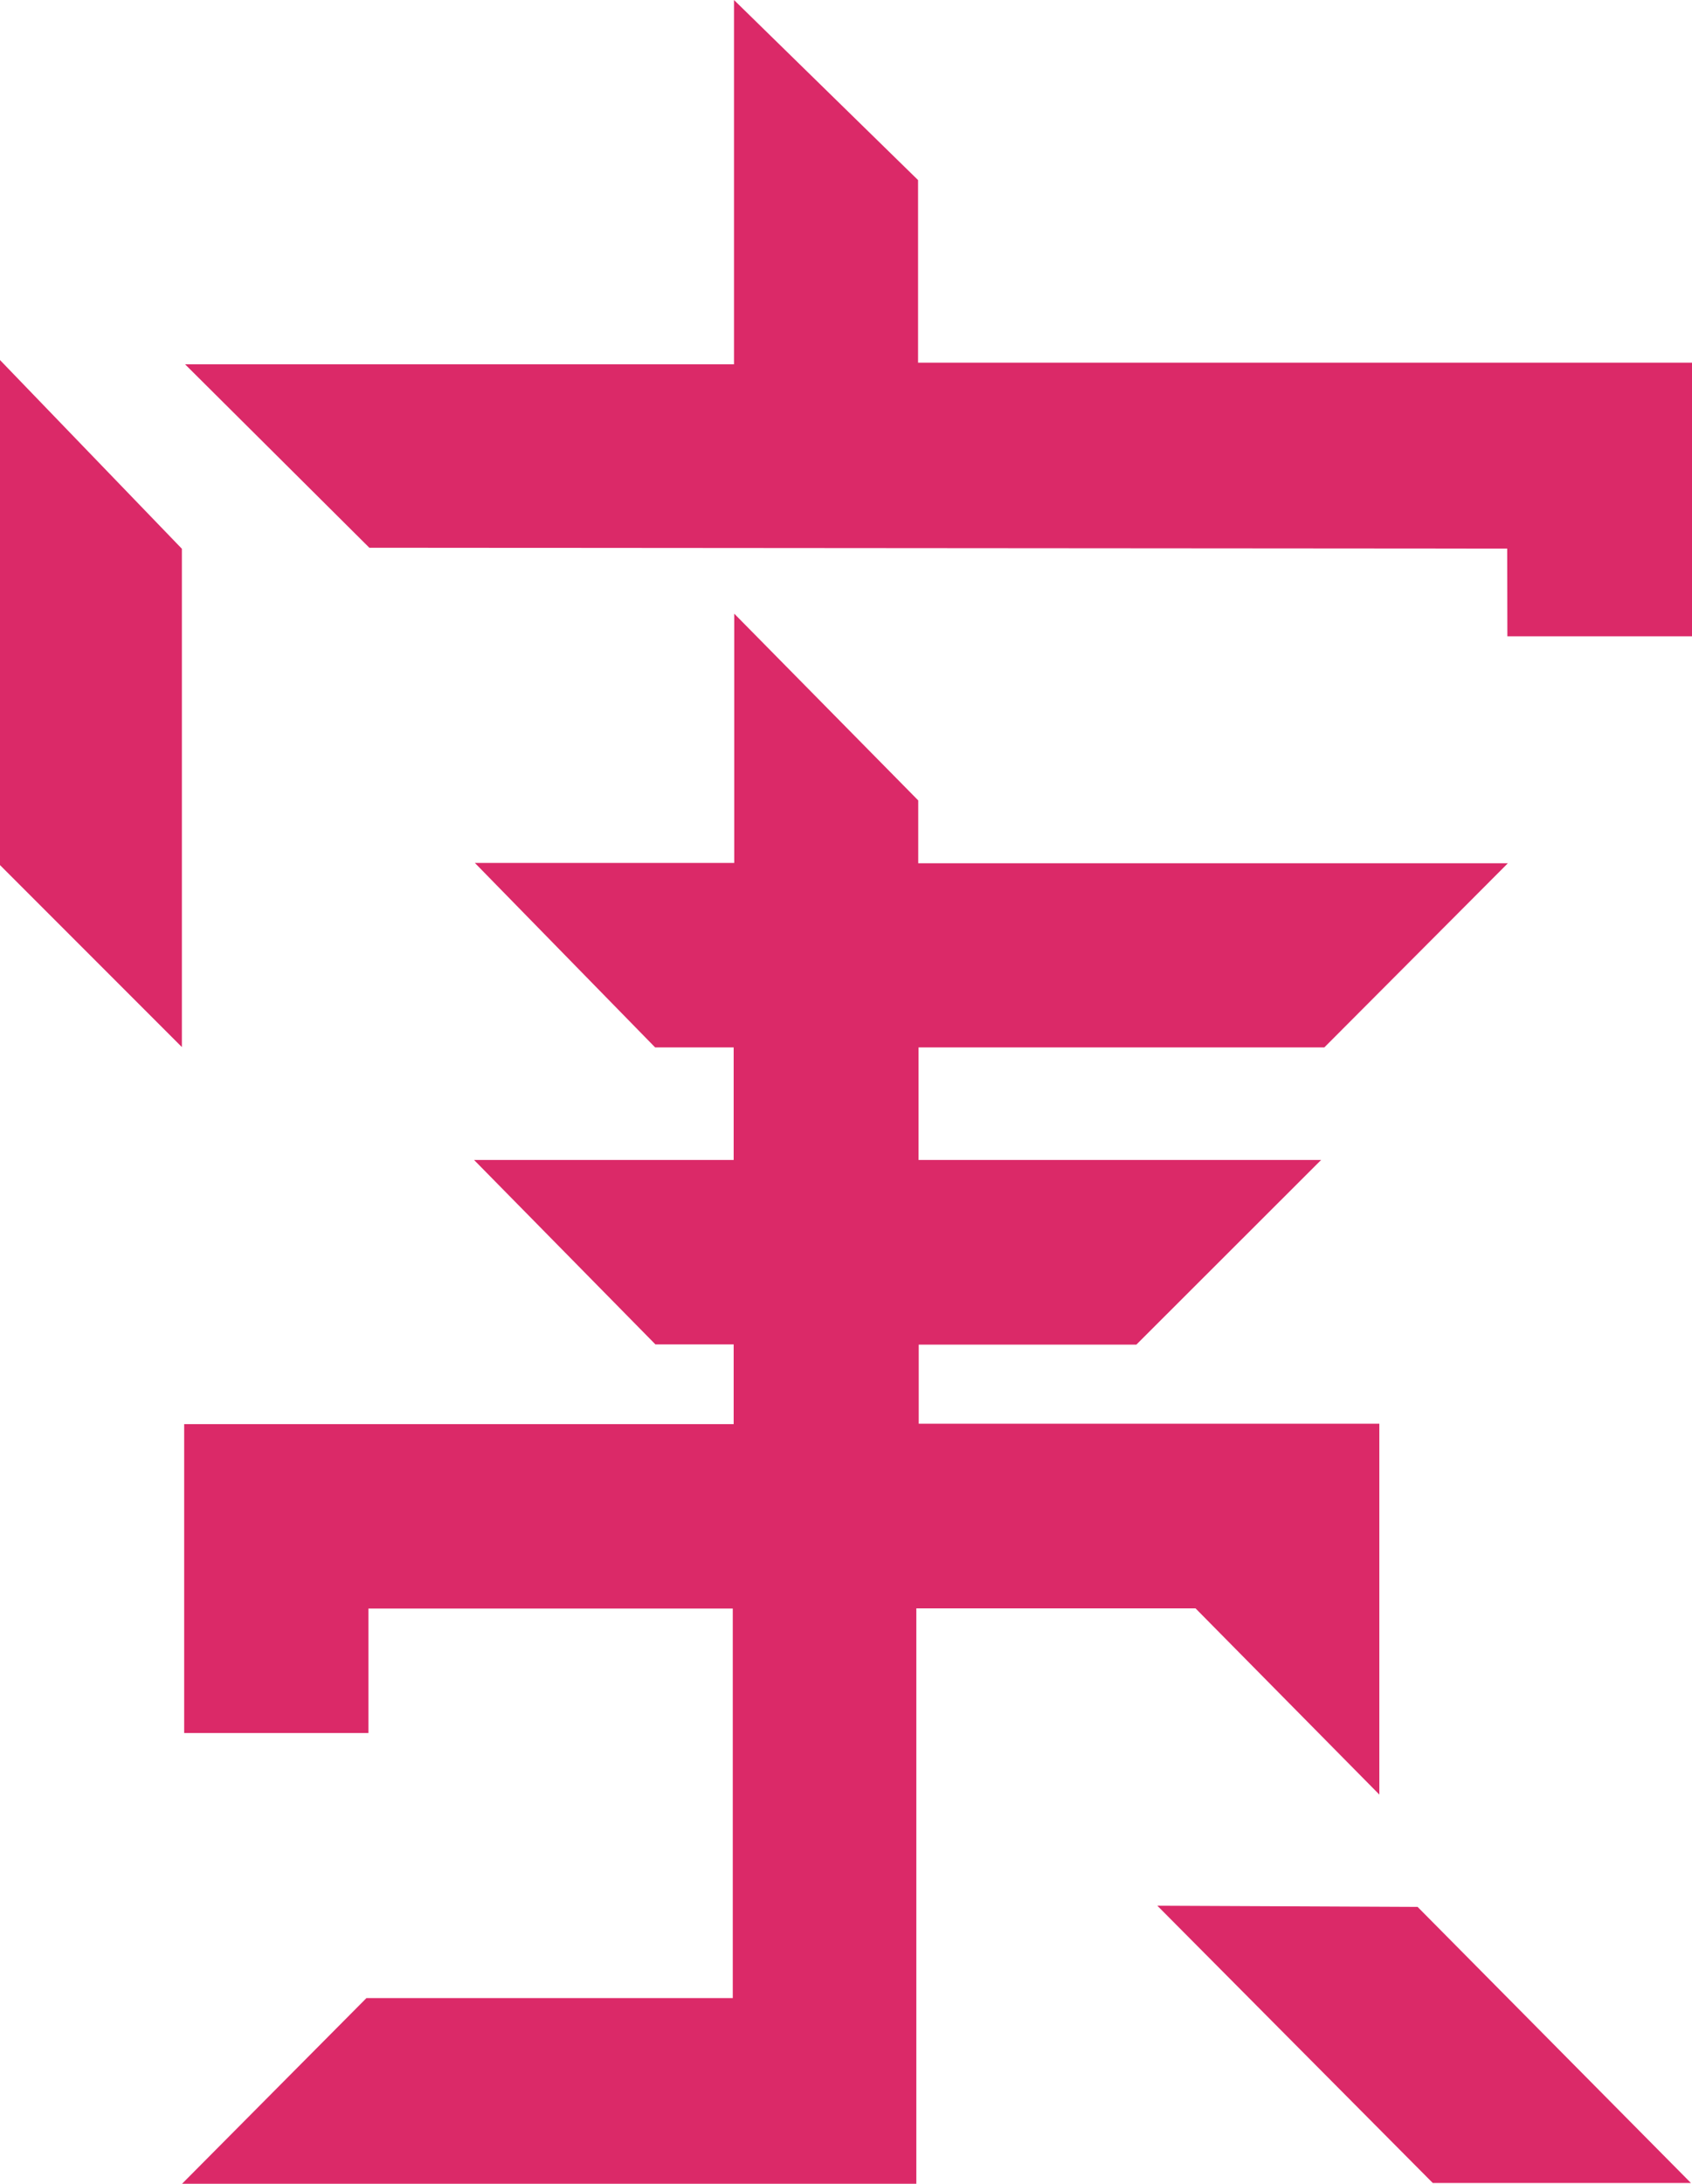
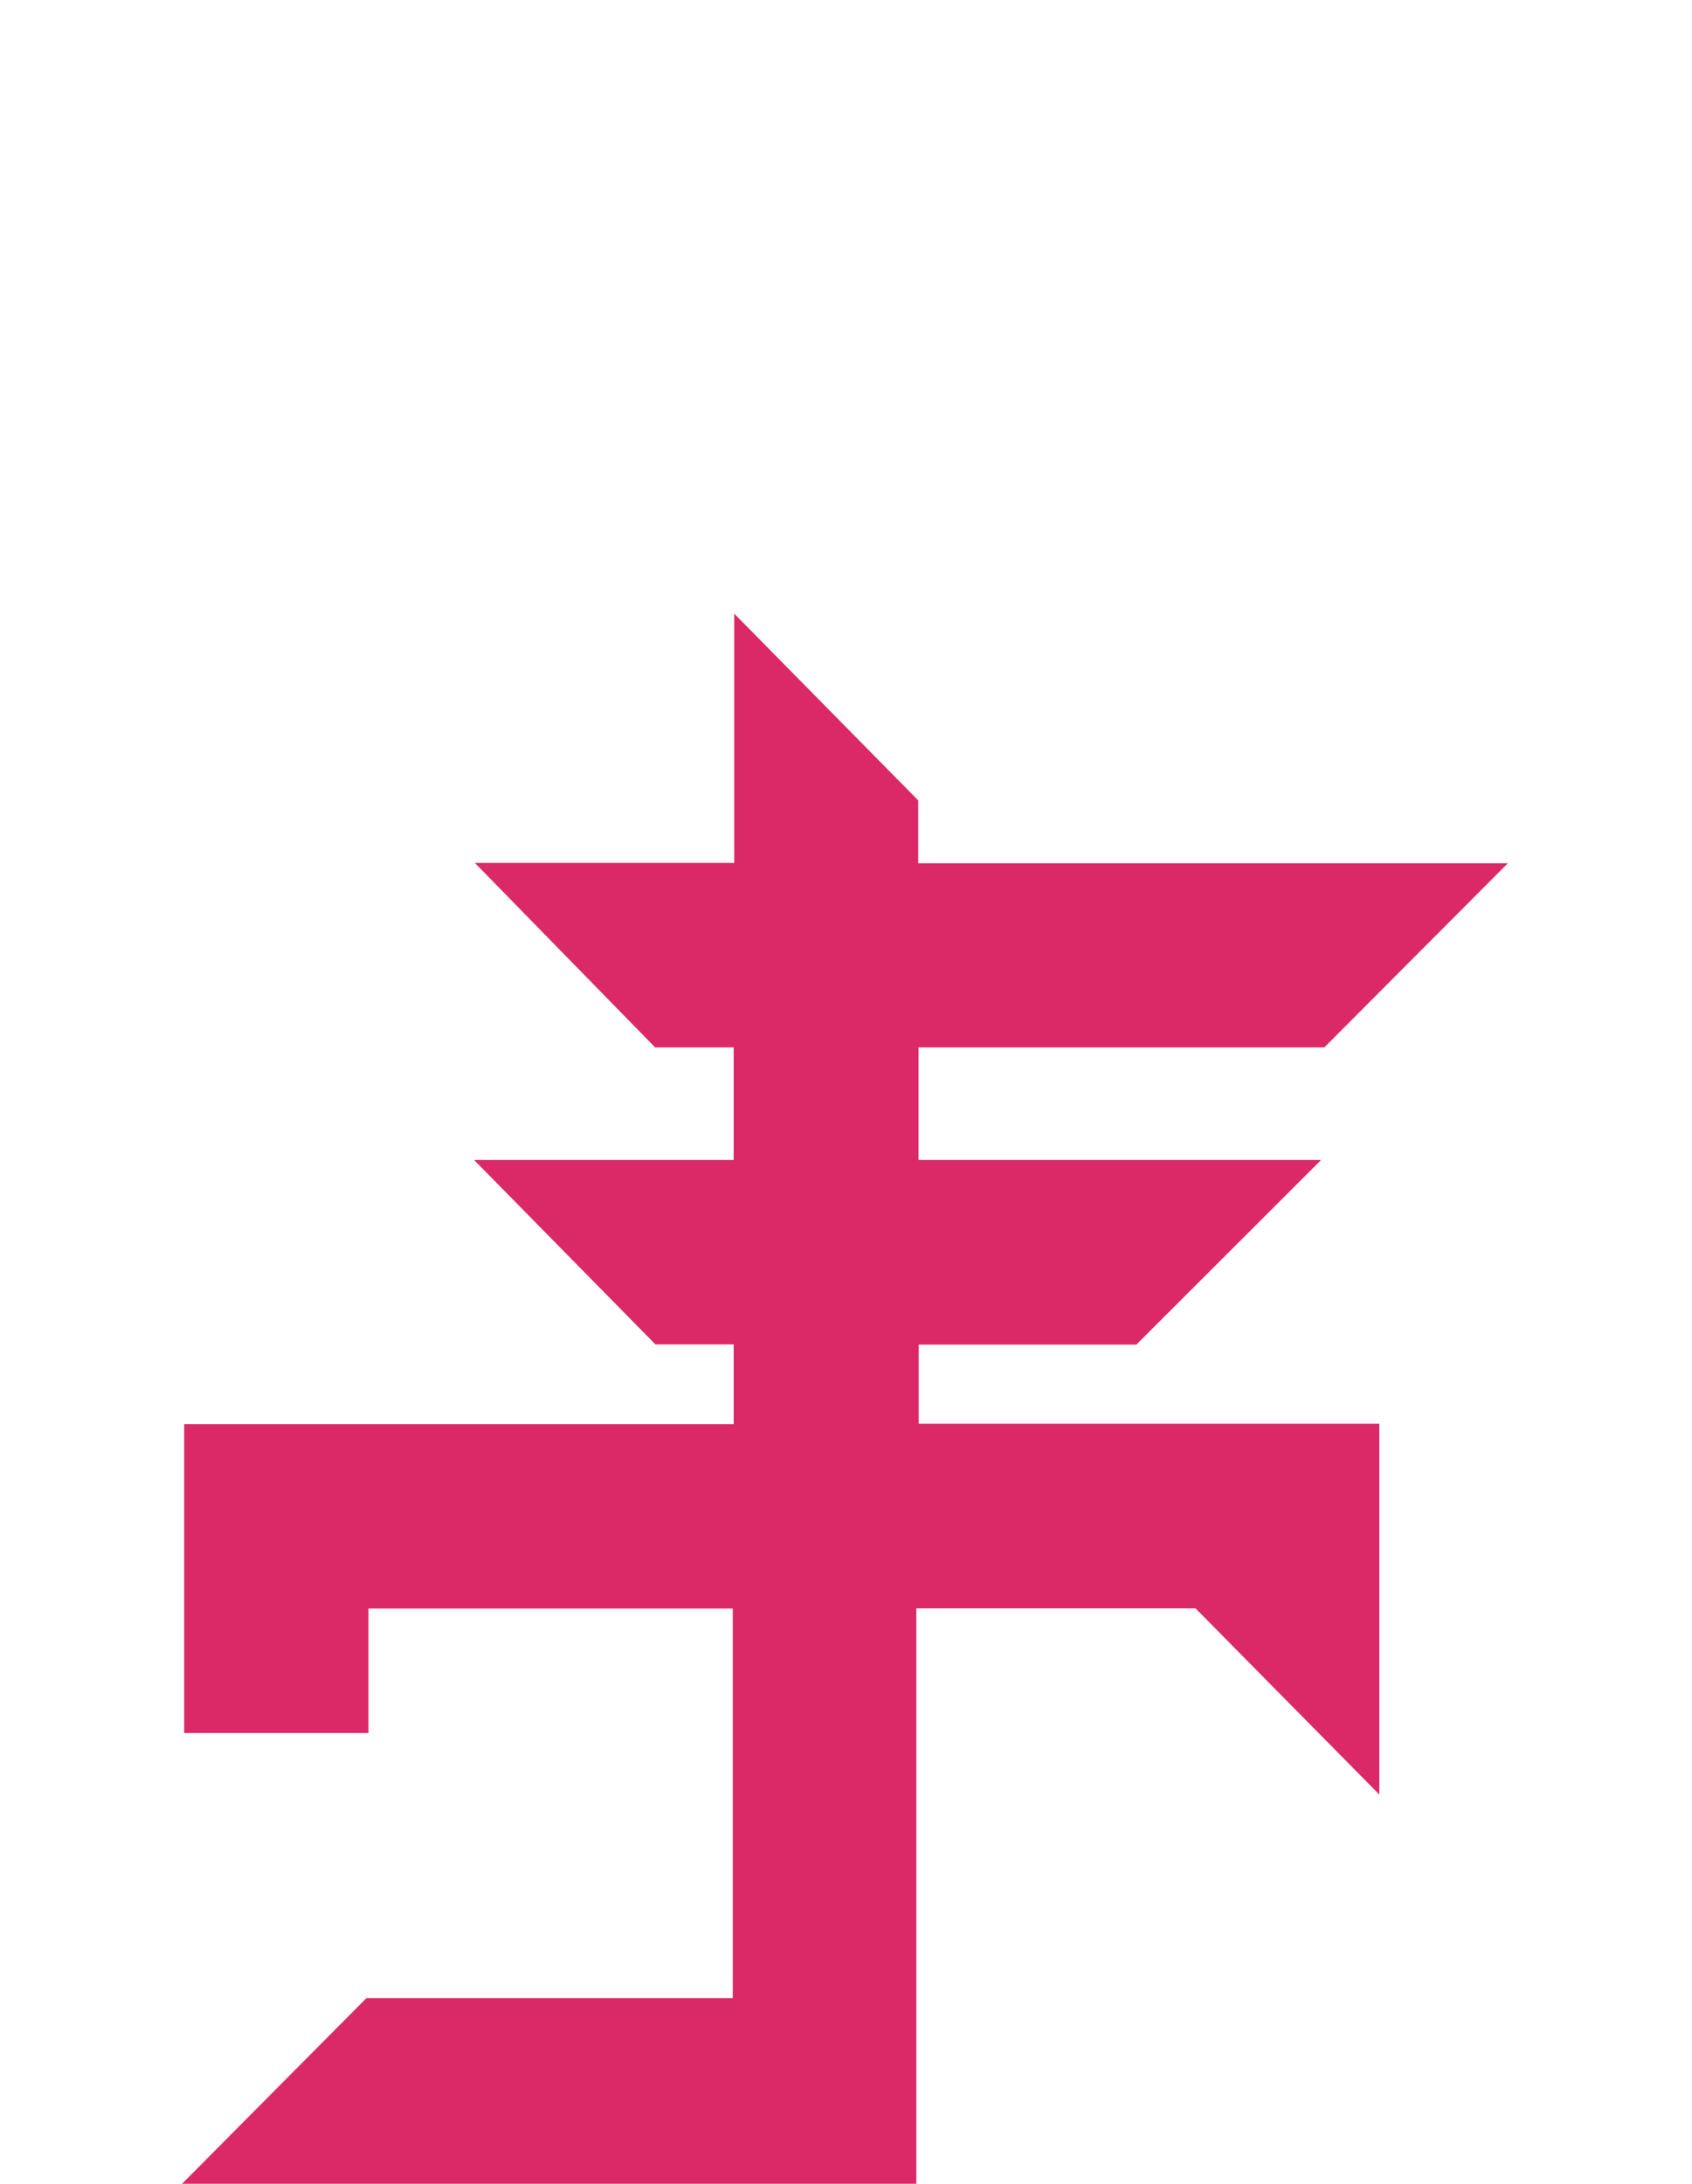
<svg xmlns="http://www.w3.org/2000/svg" id="Layer_2" viewBox="0 0 302.07 389.63">
  <style>.st0{fill:#db2968}</style>
-   <path class="st0" d="M33.04 65h98V0l32.86 32.13v32.58h138.17v48.82h-32.96l-.03-15.65-203.14-.15zM0 64.24v90.11l32.47 32.47V97.91zM206.62 340.02l49.17 49.47h46.09l-48.8-49.26z" />
  <path class="st0" d="M32.5 389.63h131.09V286.97h49.85l32.81 33.22v-66.17h-82.23v-14.11h38.85l32.99-32.95h-71.87v-20.08h72.44l32.77-32.86H163.93v-11.21l-32.85-33.32v44.48h-46.3l32.18 32.91h14.02v20.08H84.63l32.38 32.91h13.97v14.22h-98.1v55.12h32.9V287h65.04v69.5h-65.4z" />
</svg>